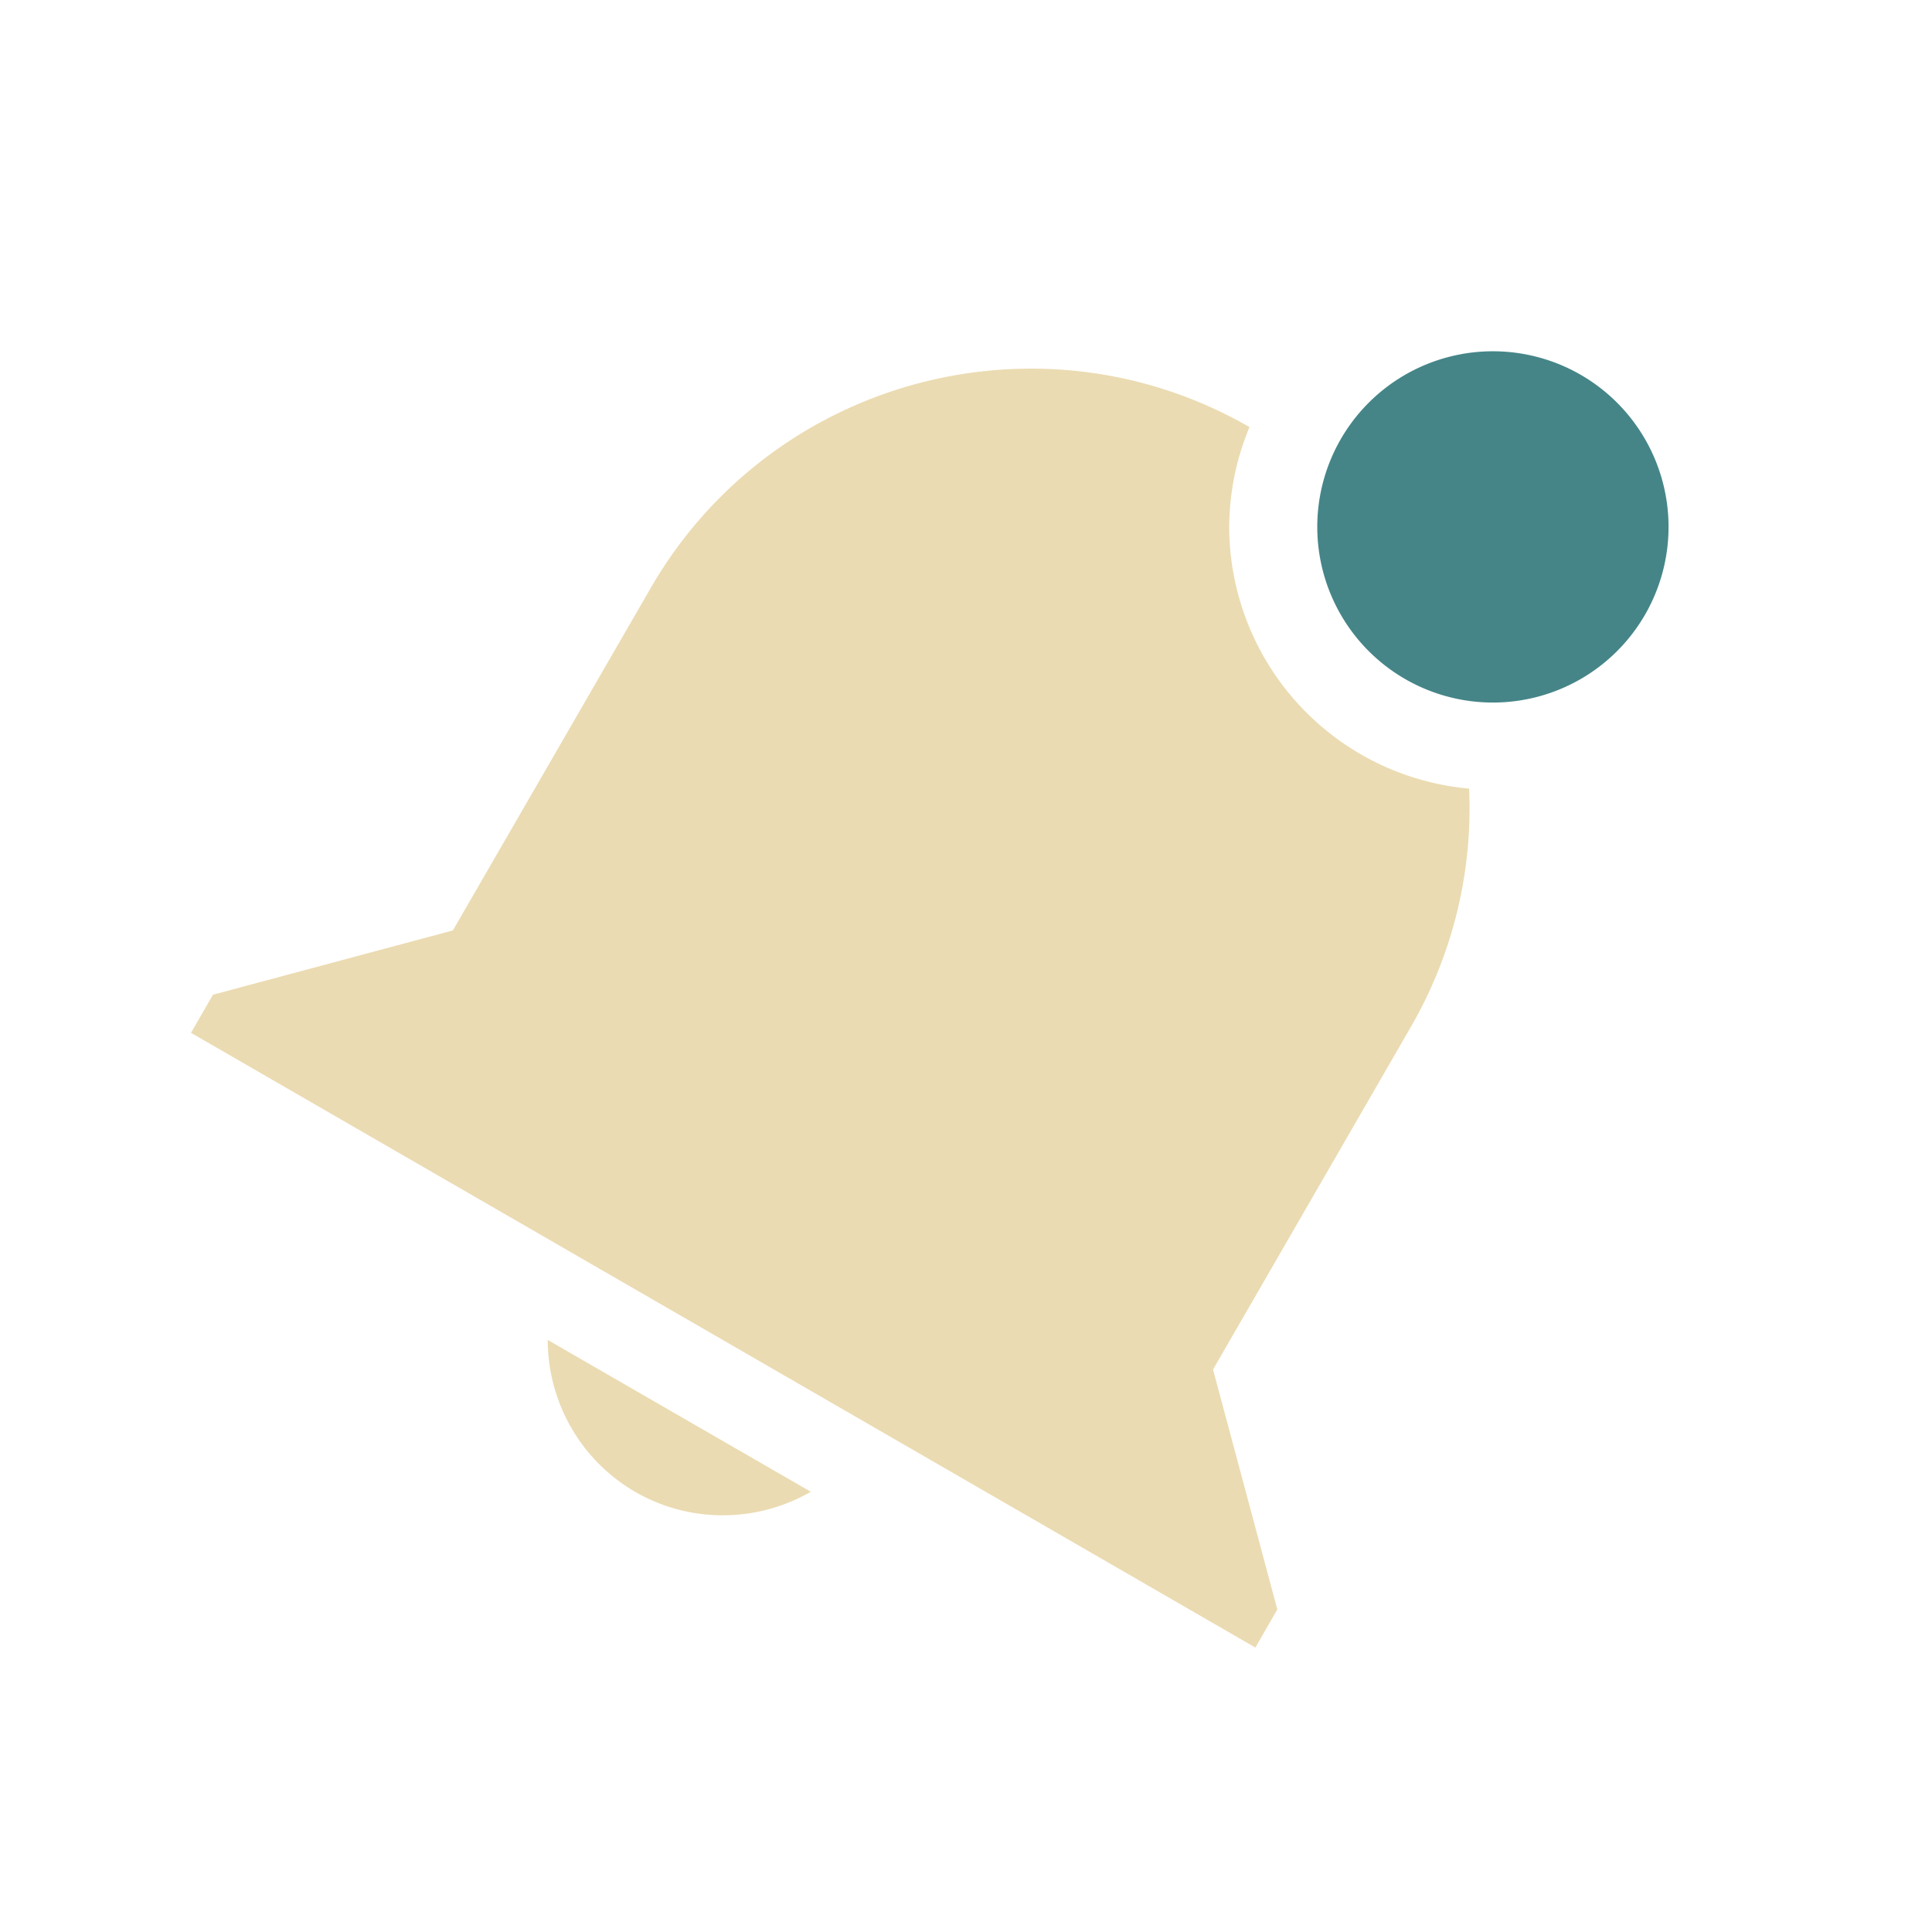
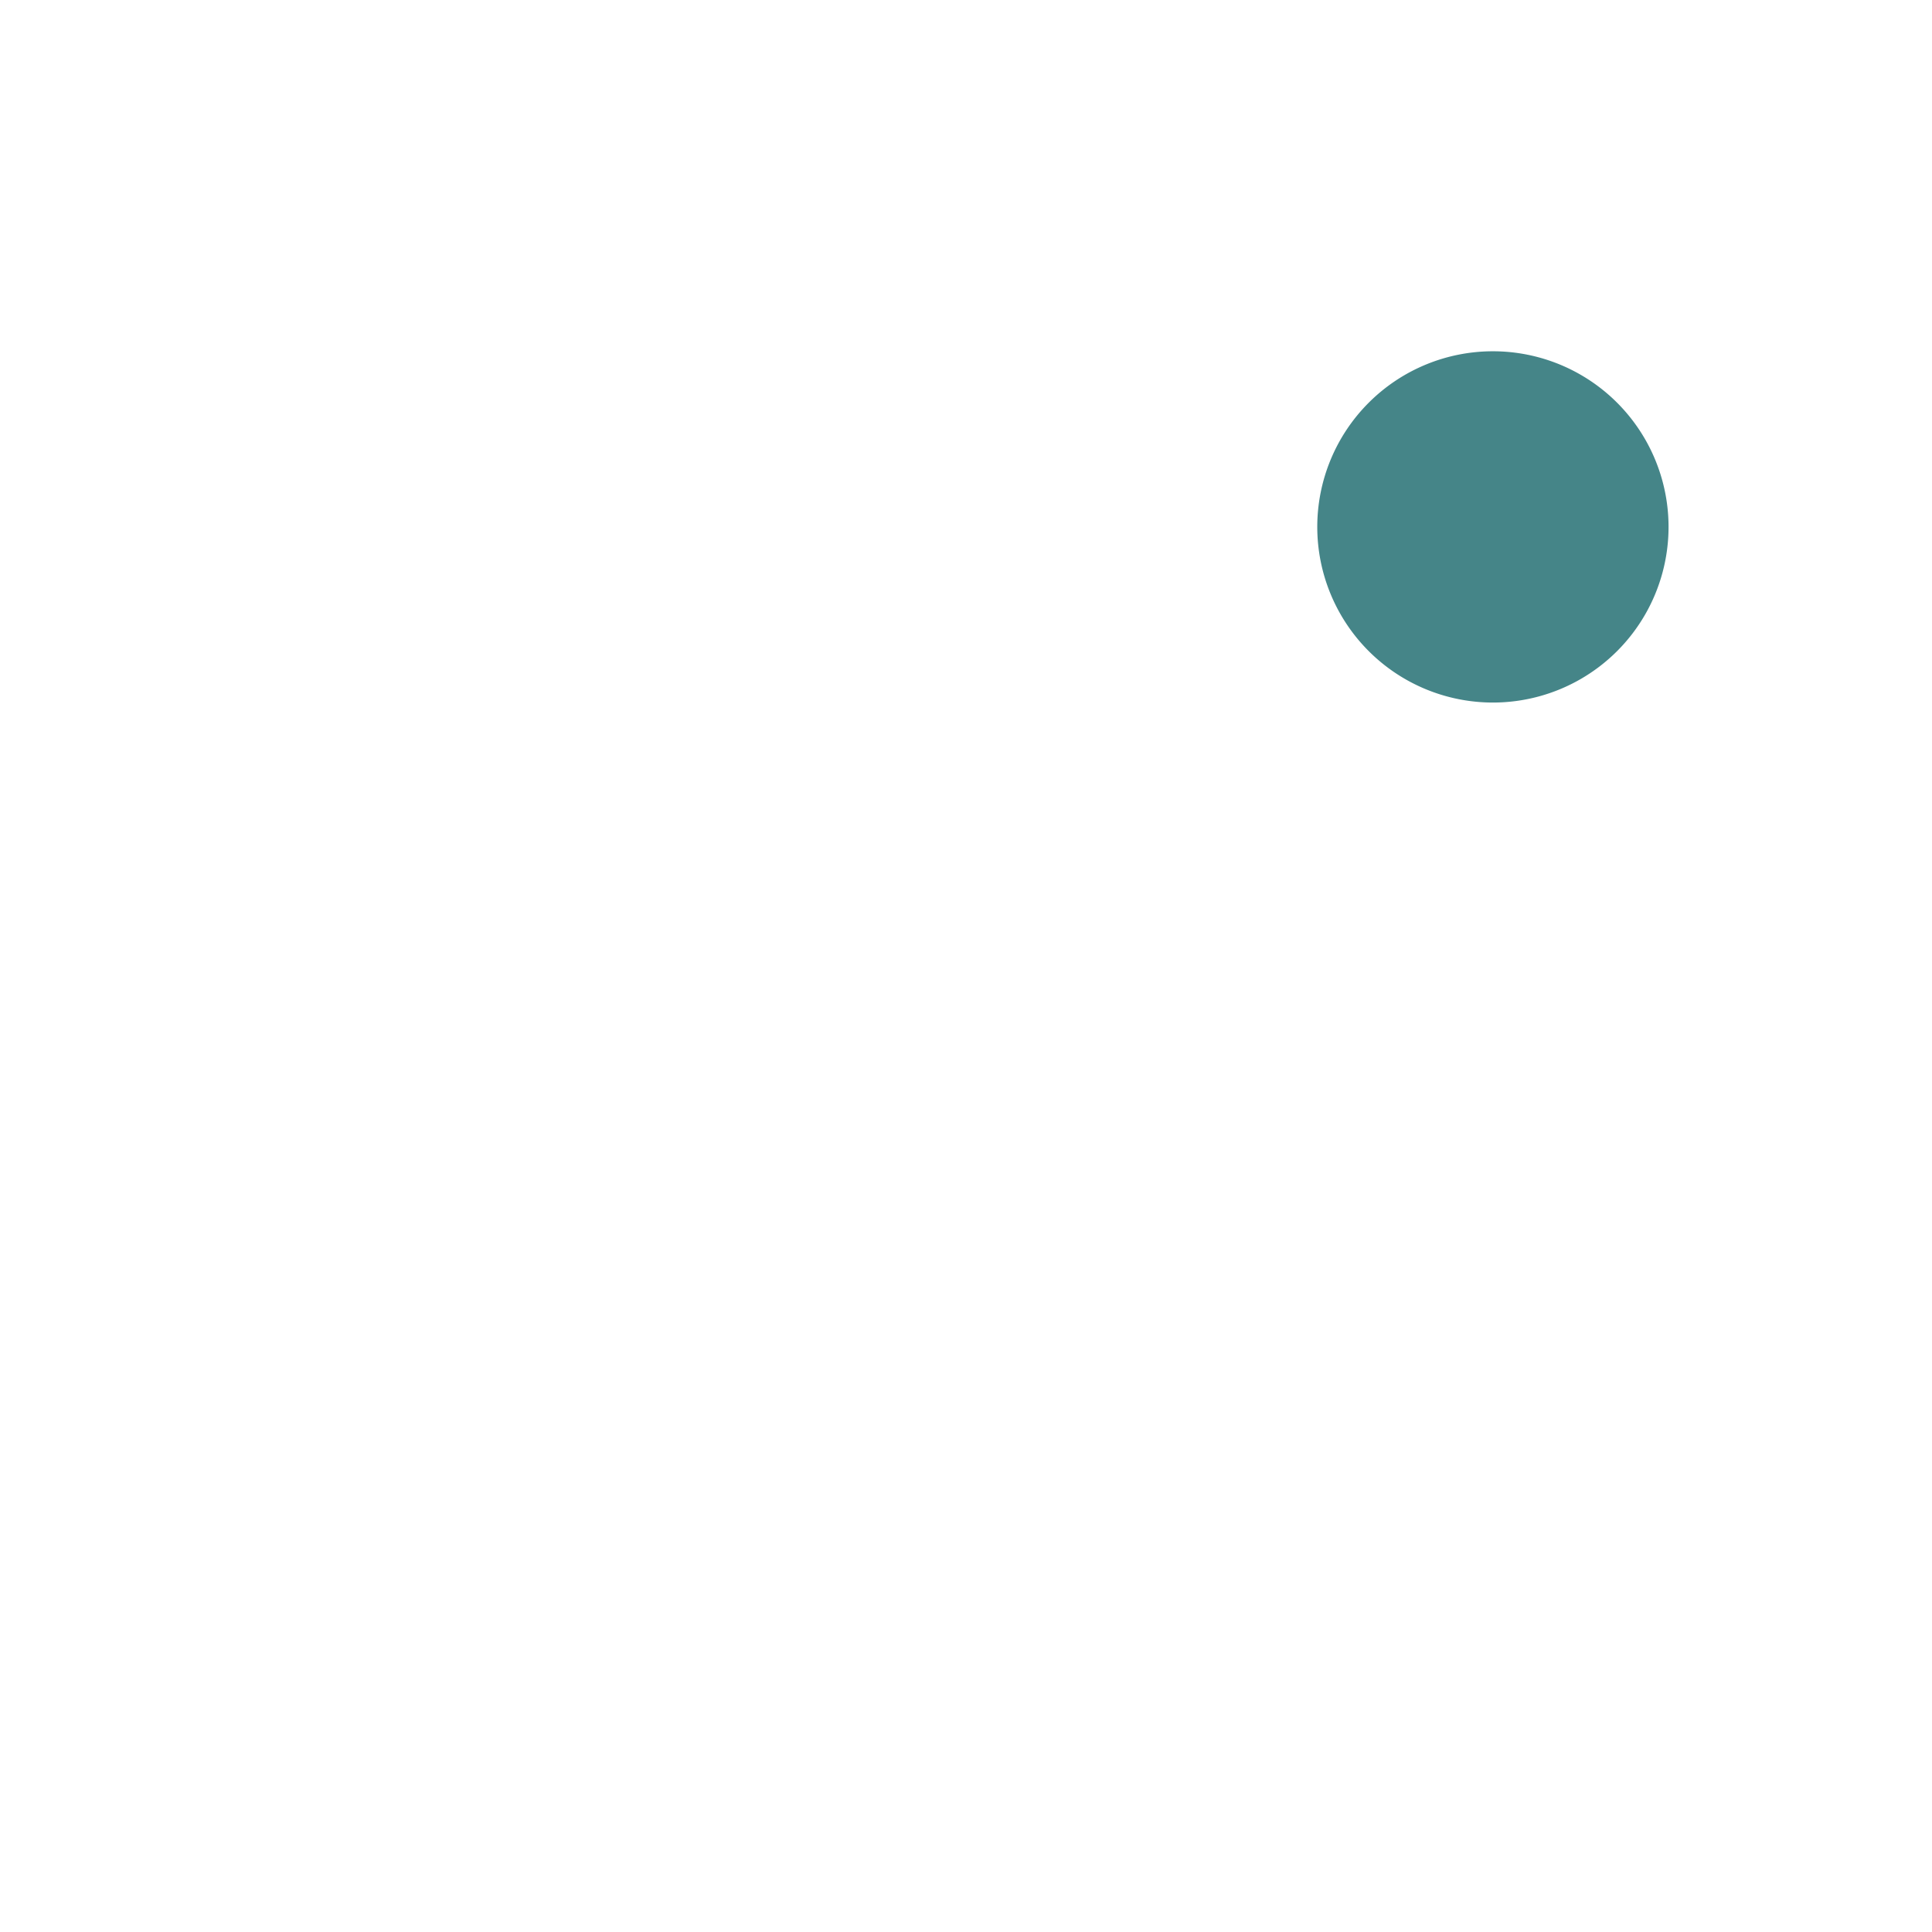
<svg xmlns="http://www.w3.org/2000/svg" width="22" height="22" version="1.1">
  <defs>
    <style id="current-color-scheme" type="text/css">.ColorScheme-Text { color:#ebdbb2; } .ColorScheme-Highlight { color:#458588; } .ColorScheme-NeutralText { color:#fe8019; } .ColorScheme-PositiveText { color:#689d6a; } .ColorScheme-NegativeText { color:#fb4934; }</style>
  </defs>
-   <path class="ColorScheme-Text" d="m11.63 4.199c-1.688 0.038-3.315 0.929-4.221 2.498l-2.252 3.898-2.732 0.732-0.25 0.434 12.12 7 0.25-0.434-0.732-2.732 2.252-3.9c0.494-0.856 0.705-1.796 0.664-2.715a3 3 0 0 1-2.732-2.98 3 3 0 0 1 0.231-1.137c-0.82-0.471-1.716-0.684-2.598-0.664zm-5.393 11.06c0.002 0.717 0.383 1.375 0.998 1.73 0.615 0.355 1.376 0.355 1.998-0.002l-2.996-1.729z" fill="currentColor" />
  <path class="ColorScheme-Highlight" d="m19 6a2 2 0 0 1-2 2 2 2 0 0 1-2-2 2 2 0 0 1 2-2 2 2 0 0 1 2 2z" fill="currentColor" />
</svg>